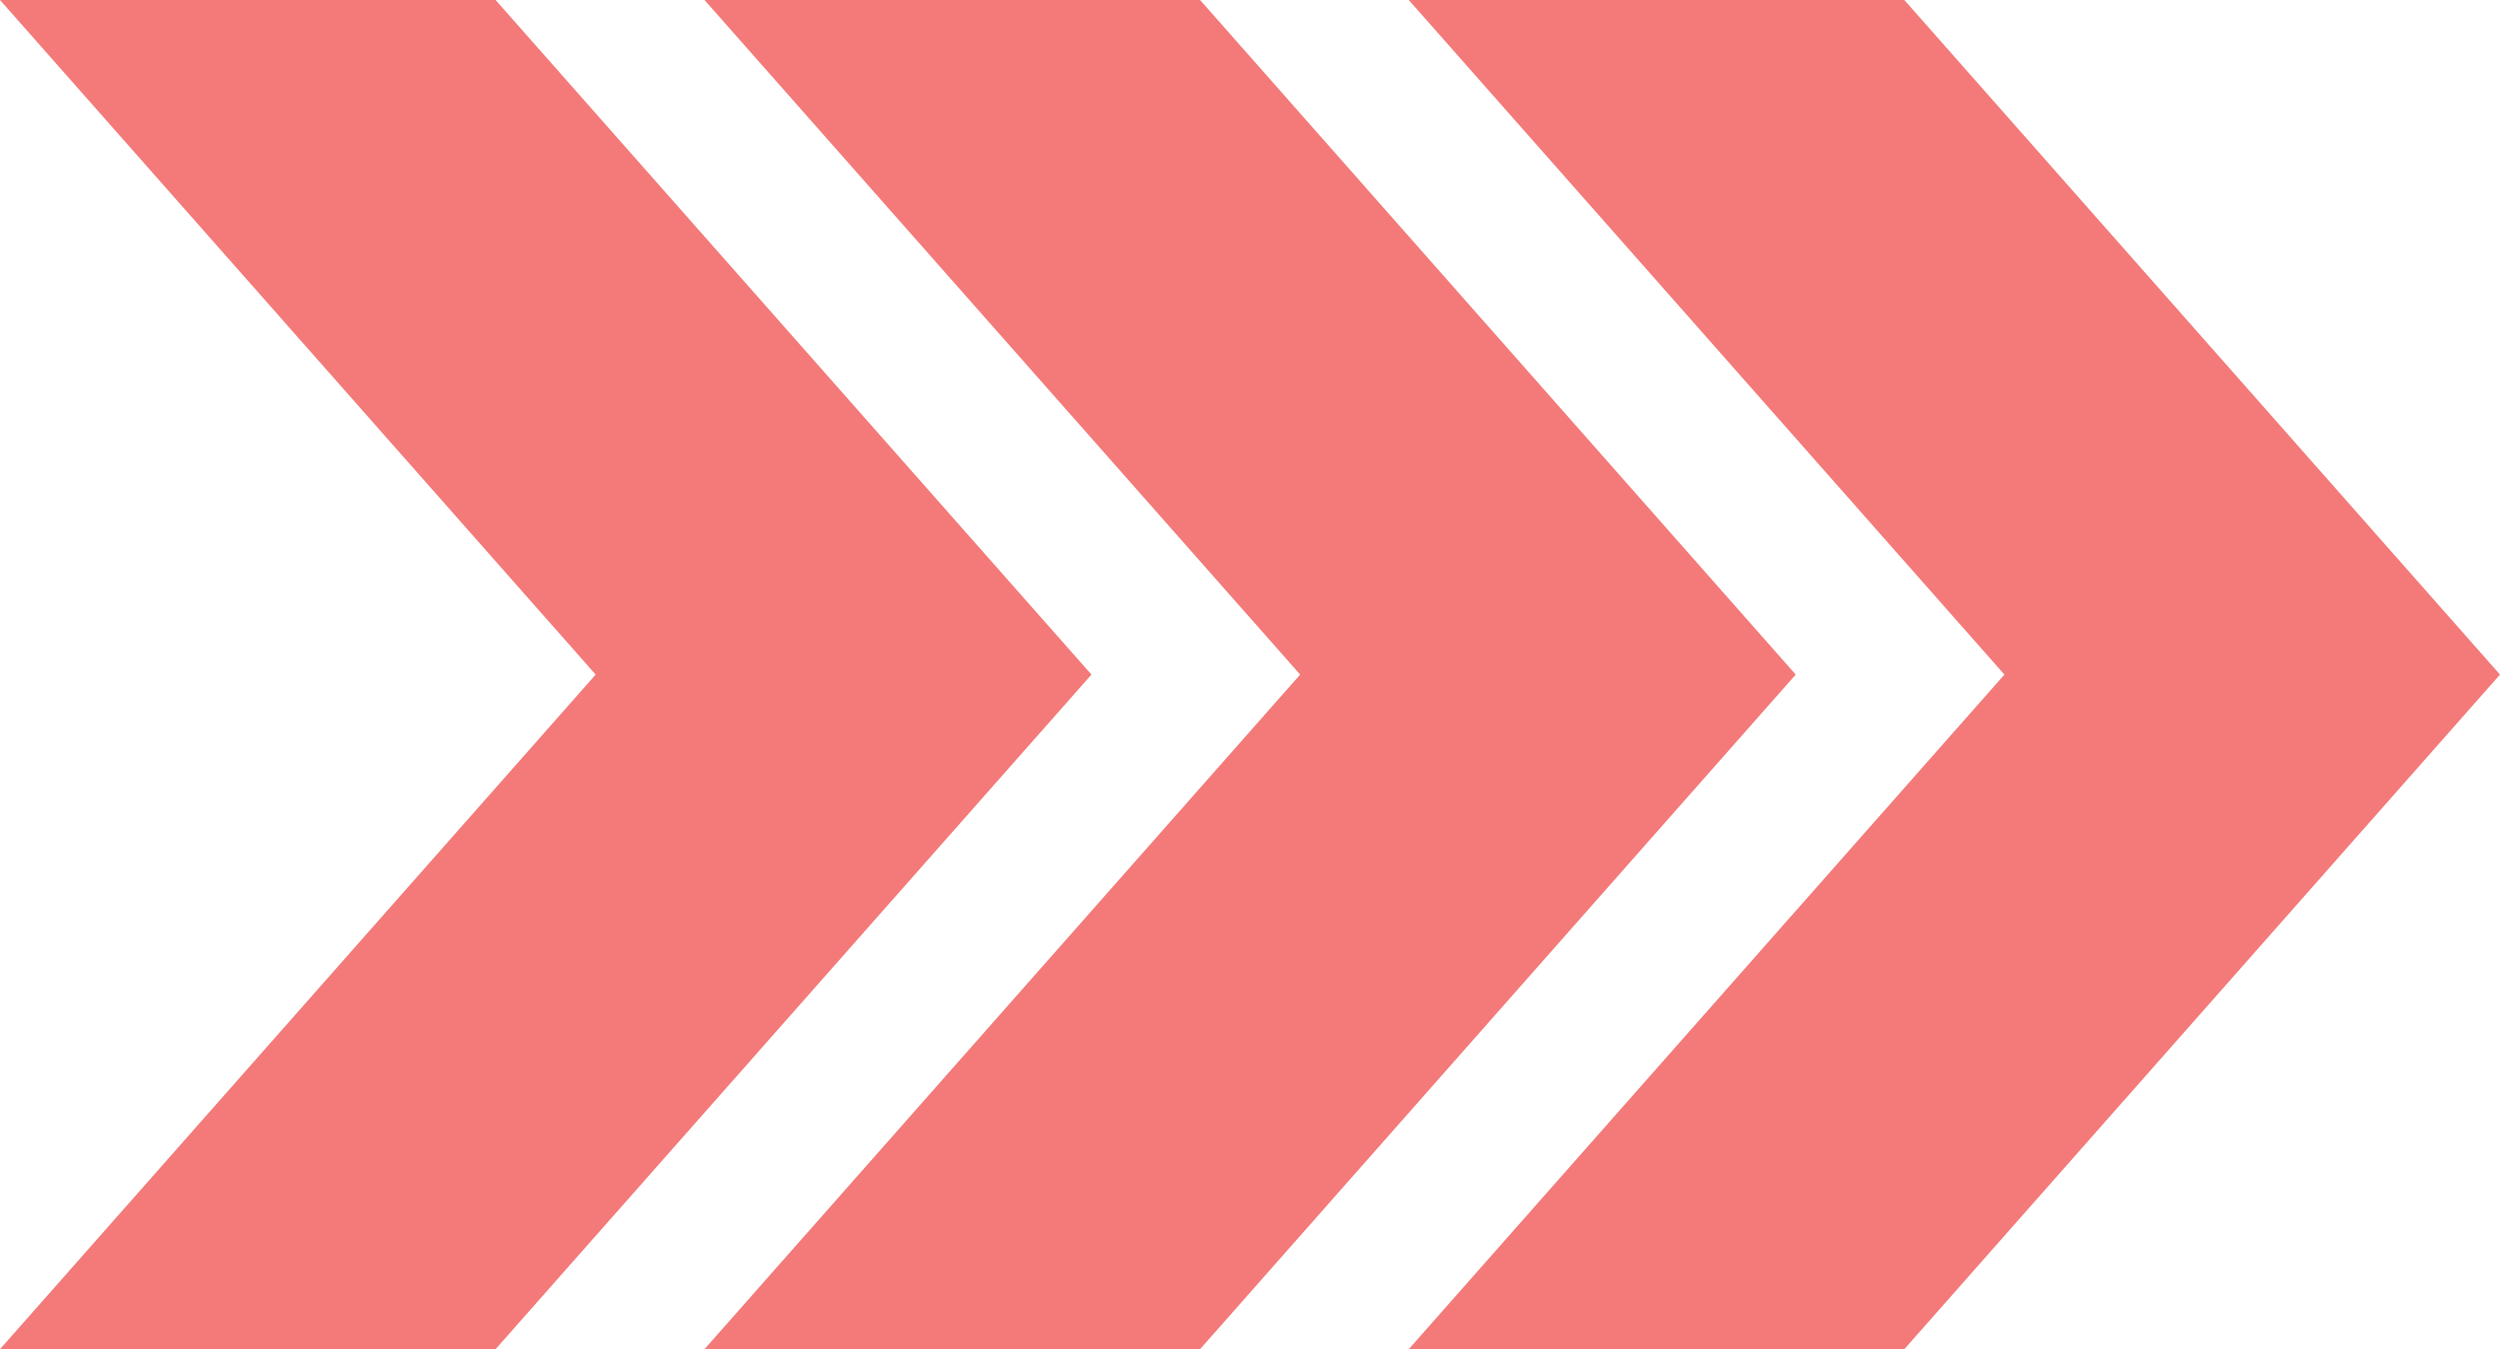
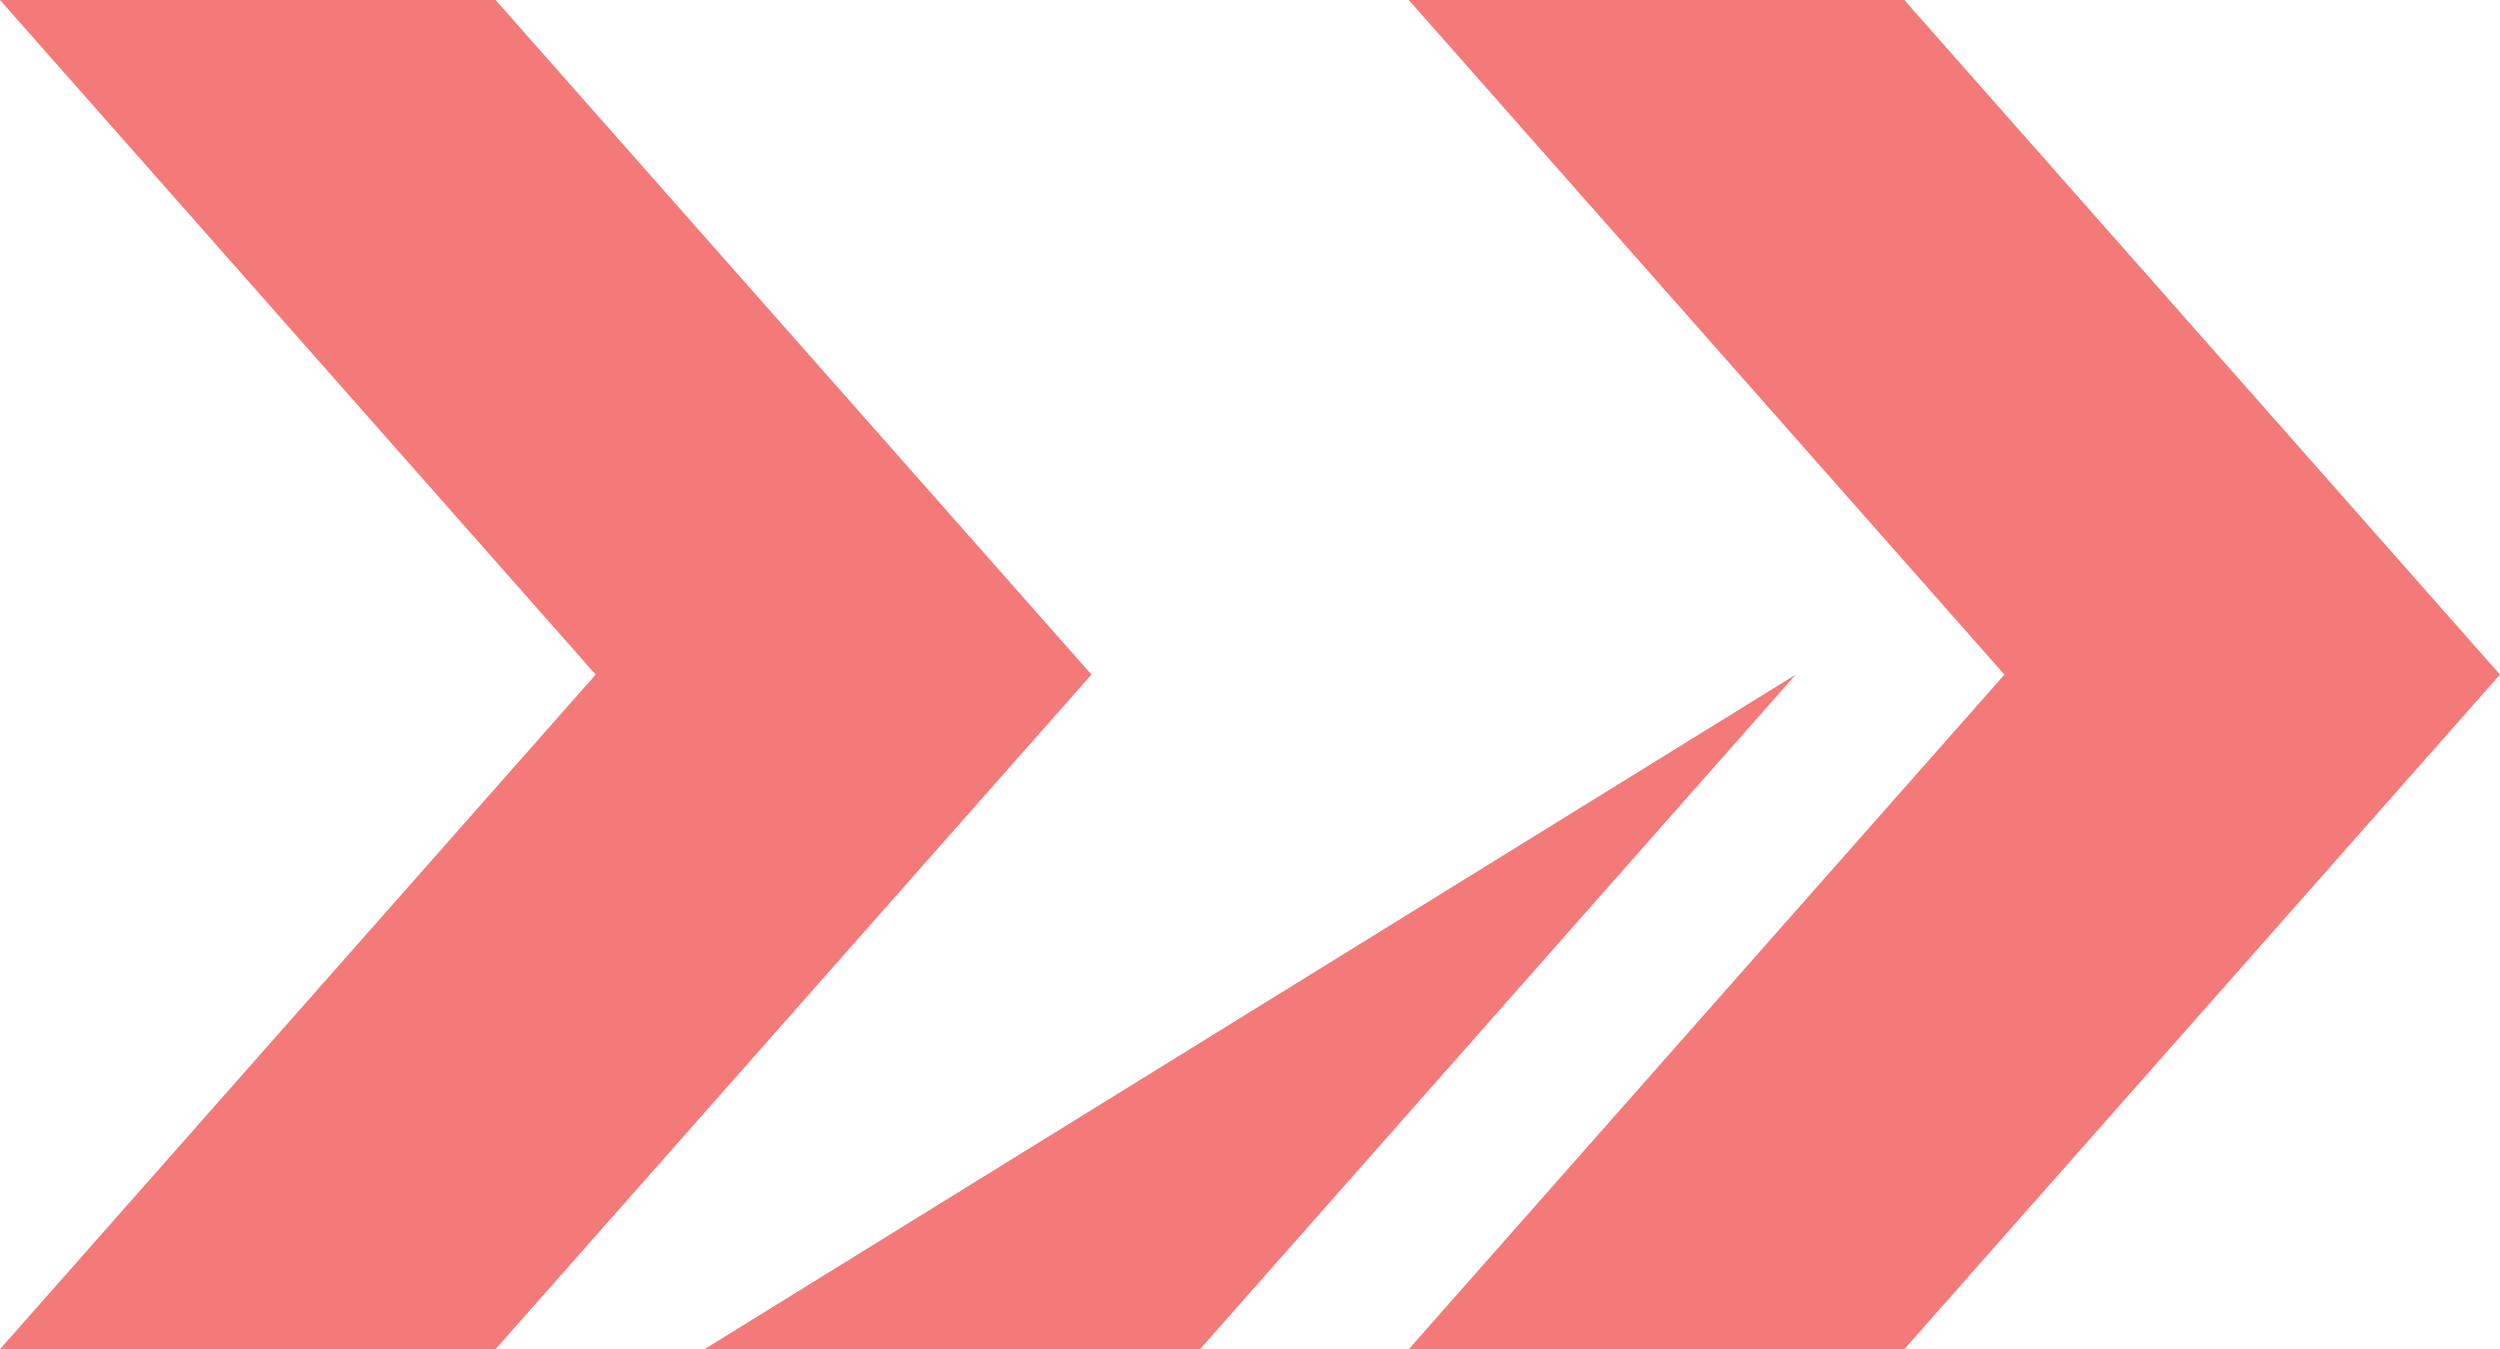
<svg xmlns="http://www.w3.org/2000/svg" fill="#000000" height="600" preserveAspectRatio="xMidYMid meet" version="1" viewBox="0.0 0.0 1111.8 600.0" width="1111.8" zoomAndPan="magnify">
  <g id="change1_1">
-     <path d="M485.4,300L220.4,600H0l264.9-300L0,0h220.4L485.4,300z M533.7,0H313.3l264.9,300L313.3,600h220.4l264.9-300 L533.7,0z M846.9,0H626.5l264.9,300L626.5,600h220.4l264.9-300L846.9,0z" fill="#f47a7a" />
+     <path d="M485.4,300L220.4,600H0l264.9-300L0,0h220.4L485.4,300z M533.7,0l264.9,300L313.3,600h220.4l264.9-300 L533.7,0z M846.9,0H626.5l264.9,300L626.5,600h220.4l264.9-300L846.9,0z" fill="#f47a7a" />
  </g>
</svg>